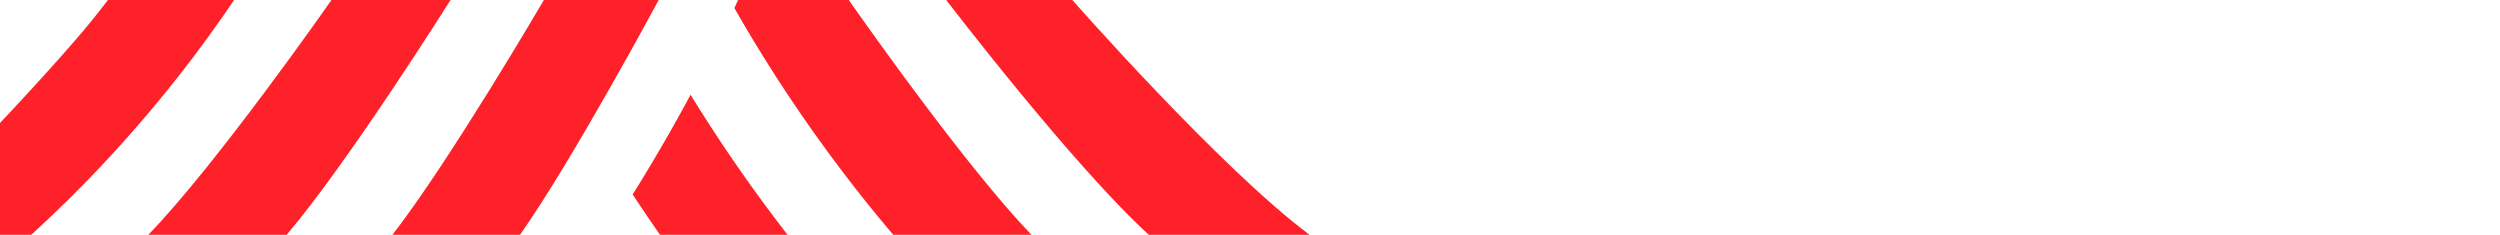
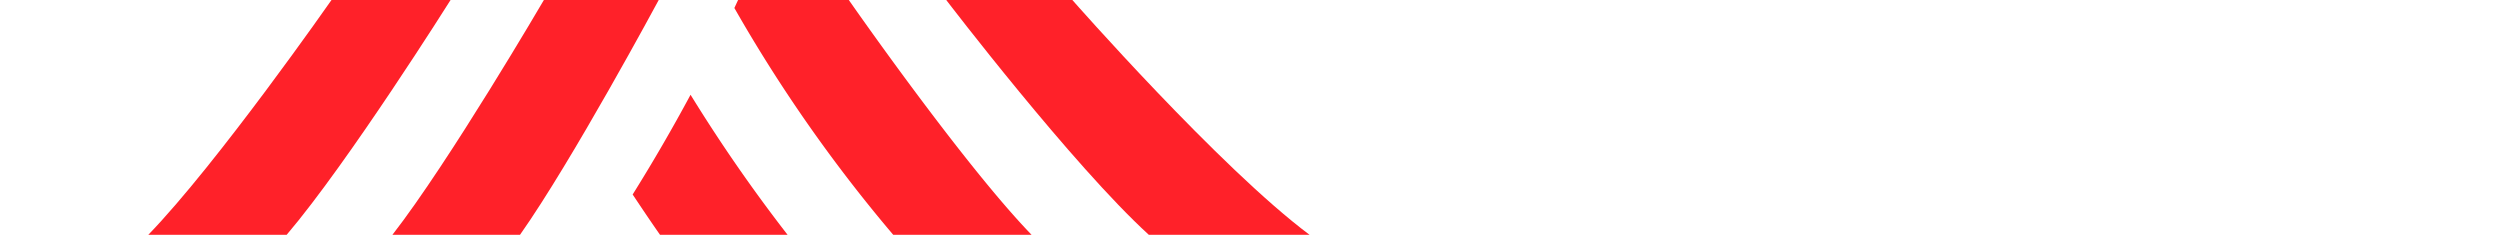
<svg xmlns="http://www.w3.org/2000/svg" id="Layer_1" data-name="Layer 1" viewBox="0 0 969 91">
  <defs>
    <style>.cls-1{fill:#ff2129;}</style>
  </defs>
  <path class="cls-1" d="M245.22,75.38c3.48,5.24,7,10.48,10.6,15.62h49.44a613.4,613.4,0,0,1-37.6-54.27Q257.05,56.46,245.22,75.38Z" />
  <path class="cls-1" d="M284.64,3.1A579.57,579.57,0,0,0,346.21,91h53.62C373.09,63.37,329,0,329,0H286.08Z" />
  <path class="cls-1" d="M366.76,0s48.86,63.94,78.51,91h62.3C472.85,65.09,415.64,0,415.64,0Z" />
  <path class="cls-1" d="M210.81,0s-36.57,62.56-58.7,91h49.45c20.27-28.71,53.76-91,53.76-91Z" />
  <path class="cls-1" d="M128.49,0s-44.2,63.35-71,91h53.63C135.1,62.85,174.64,0,174.64,0Z" />
-   <path class="cls-1" d="M41.83,0S39,3.7,37.53,5.53C25.88,20.33,0,47.67,0,47.67V91H12.11A508.25,508.25,0,0,0,86.94,5.53q1.11-1.59,2.22-3.21L90.73,0Z" />
</svg>